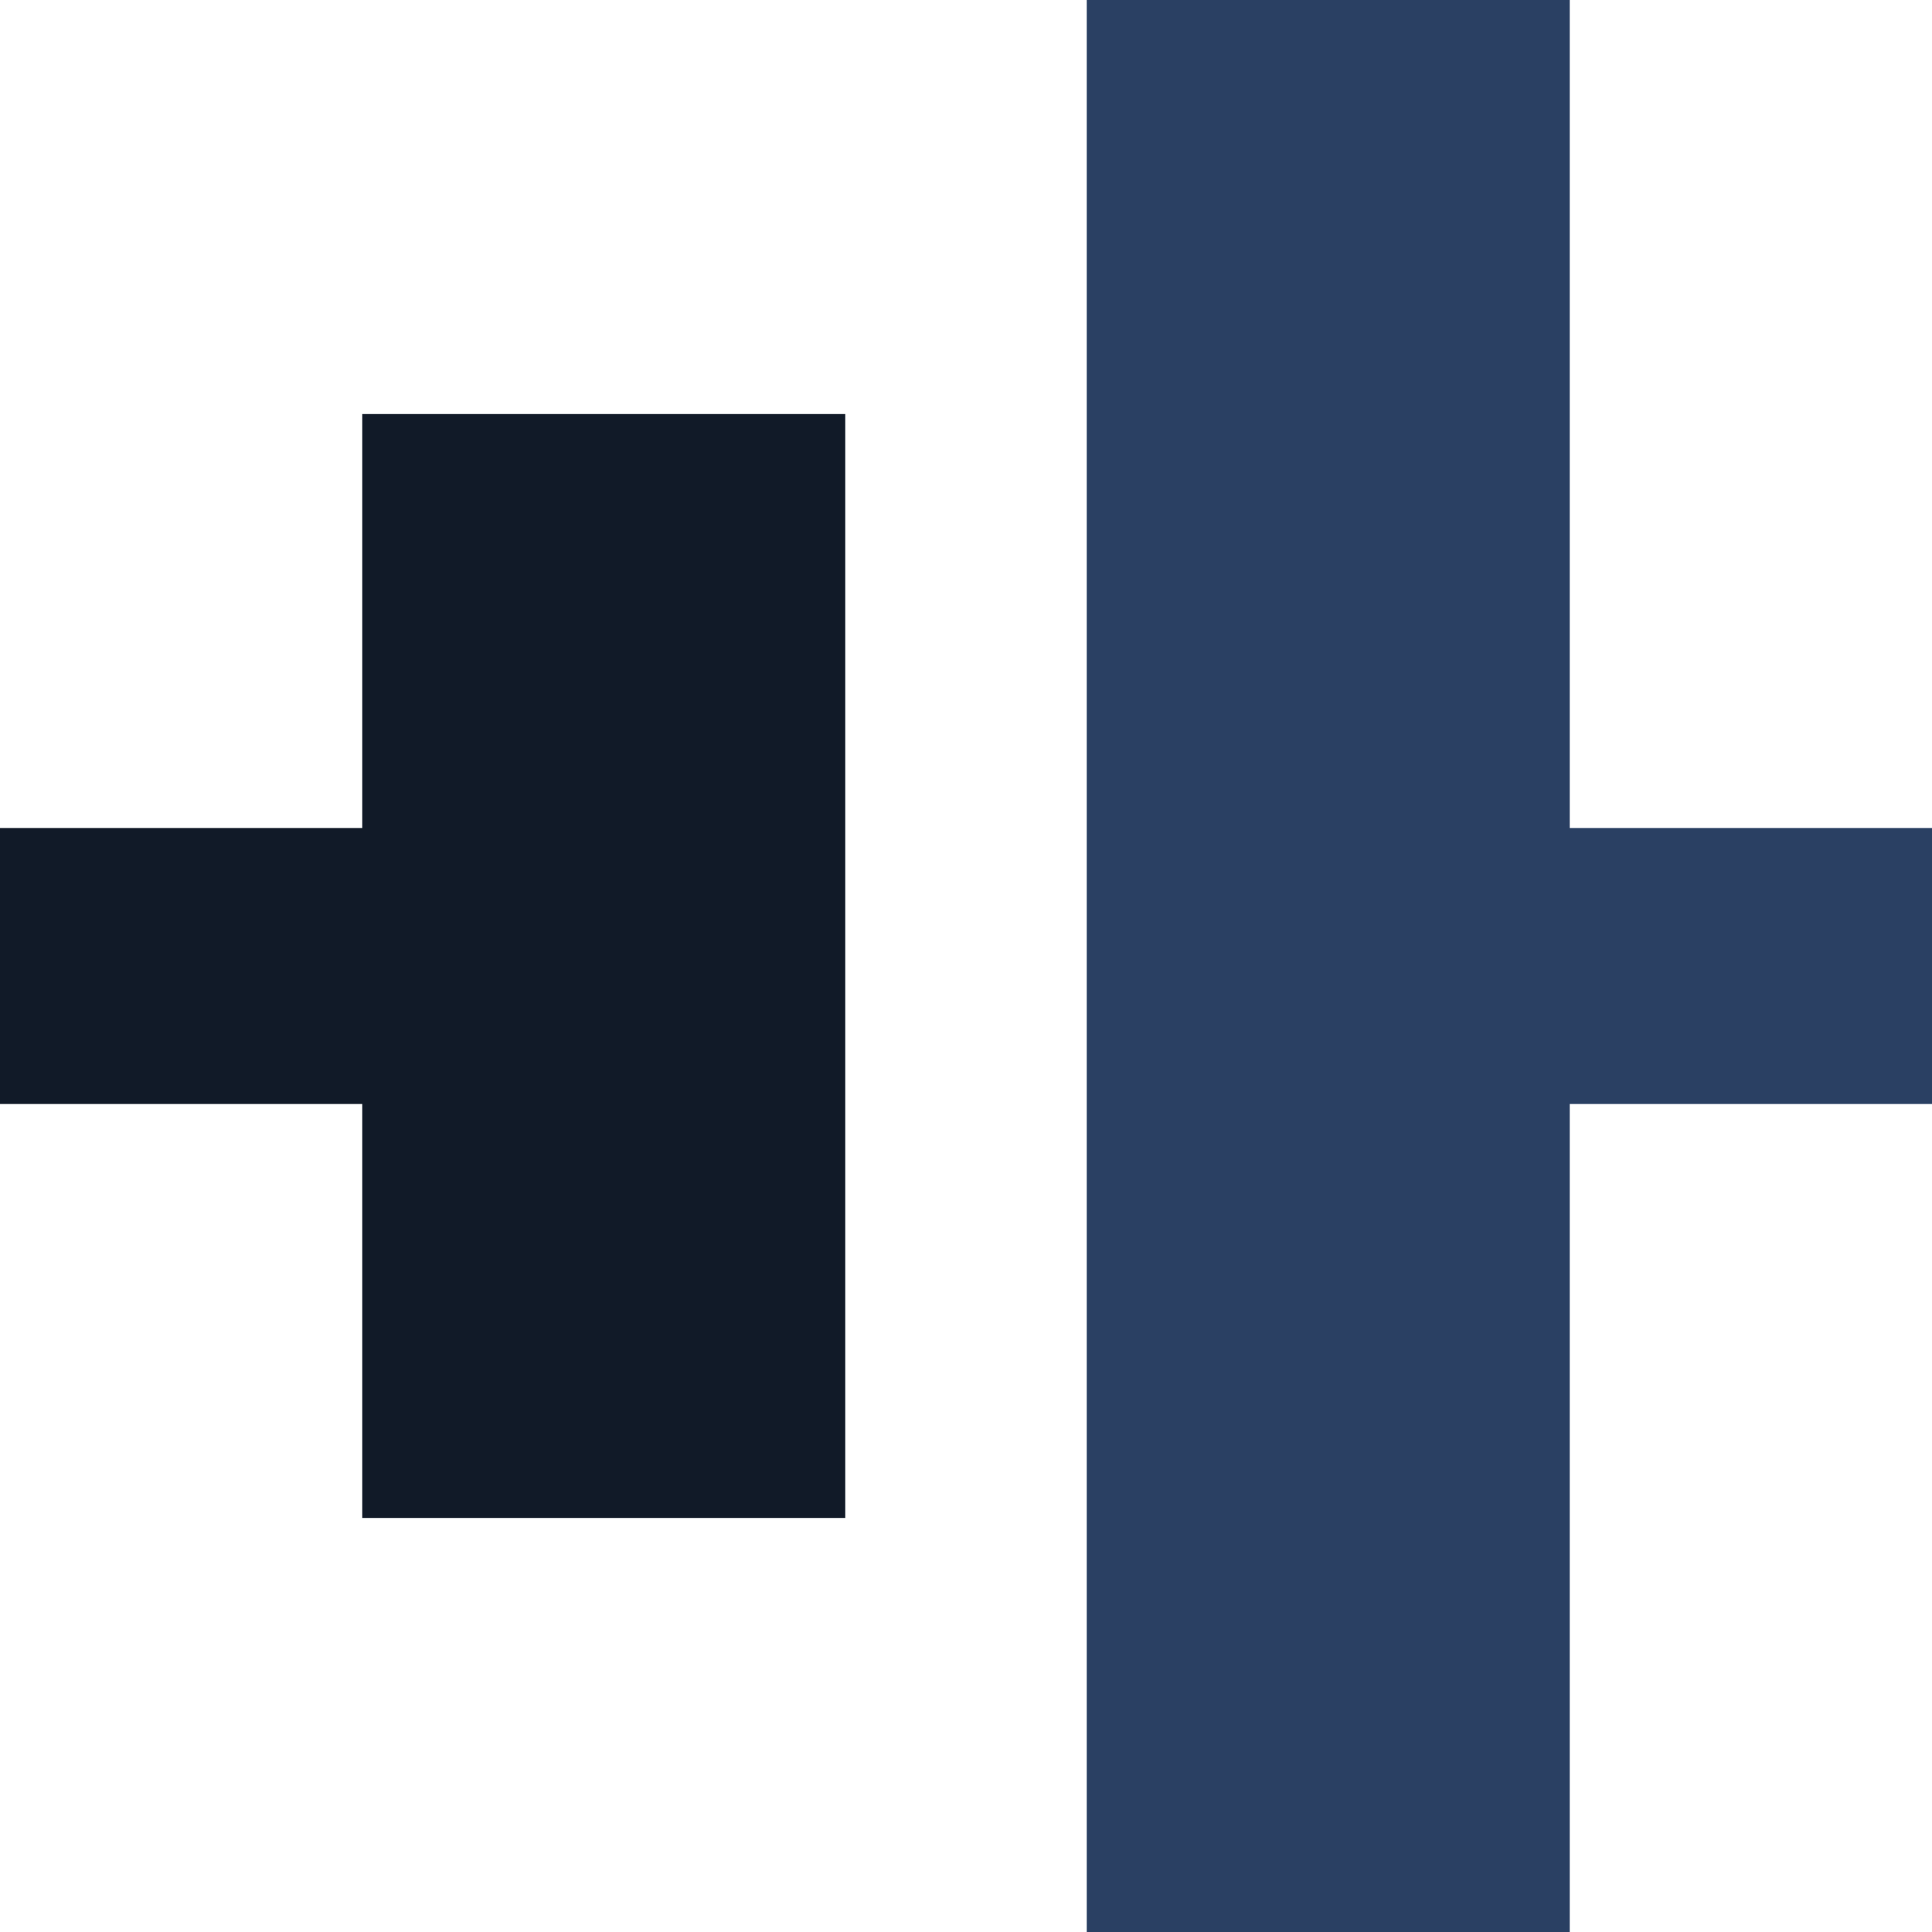
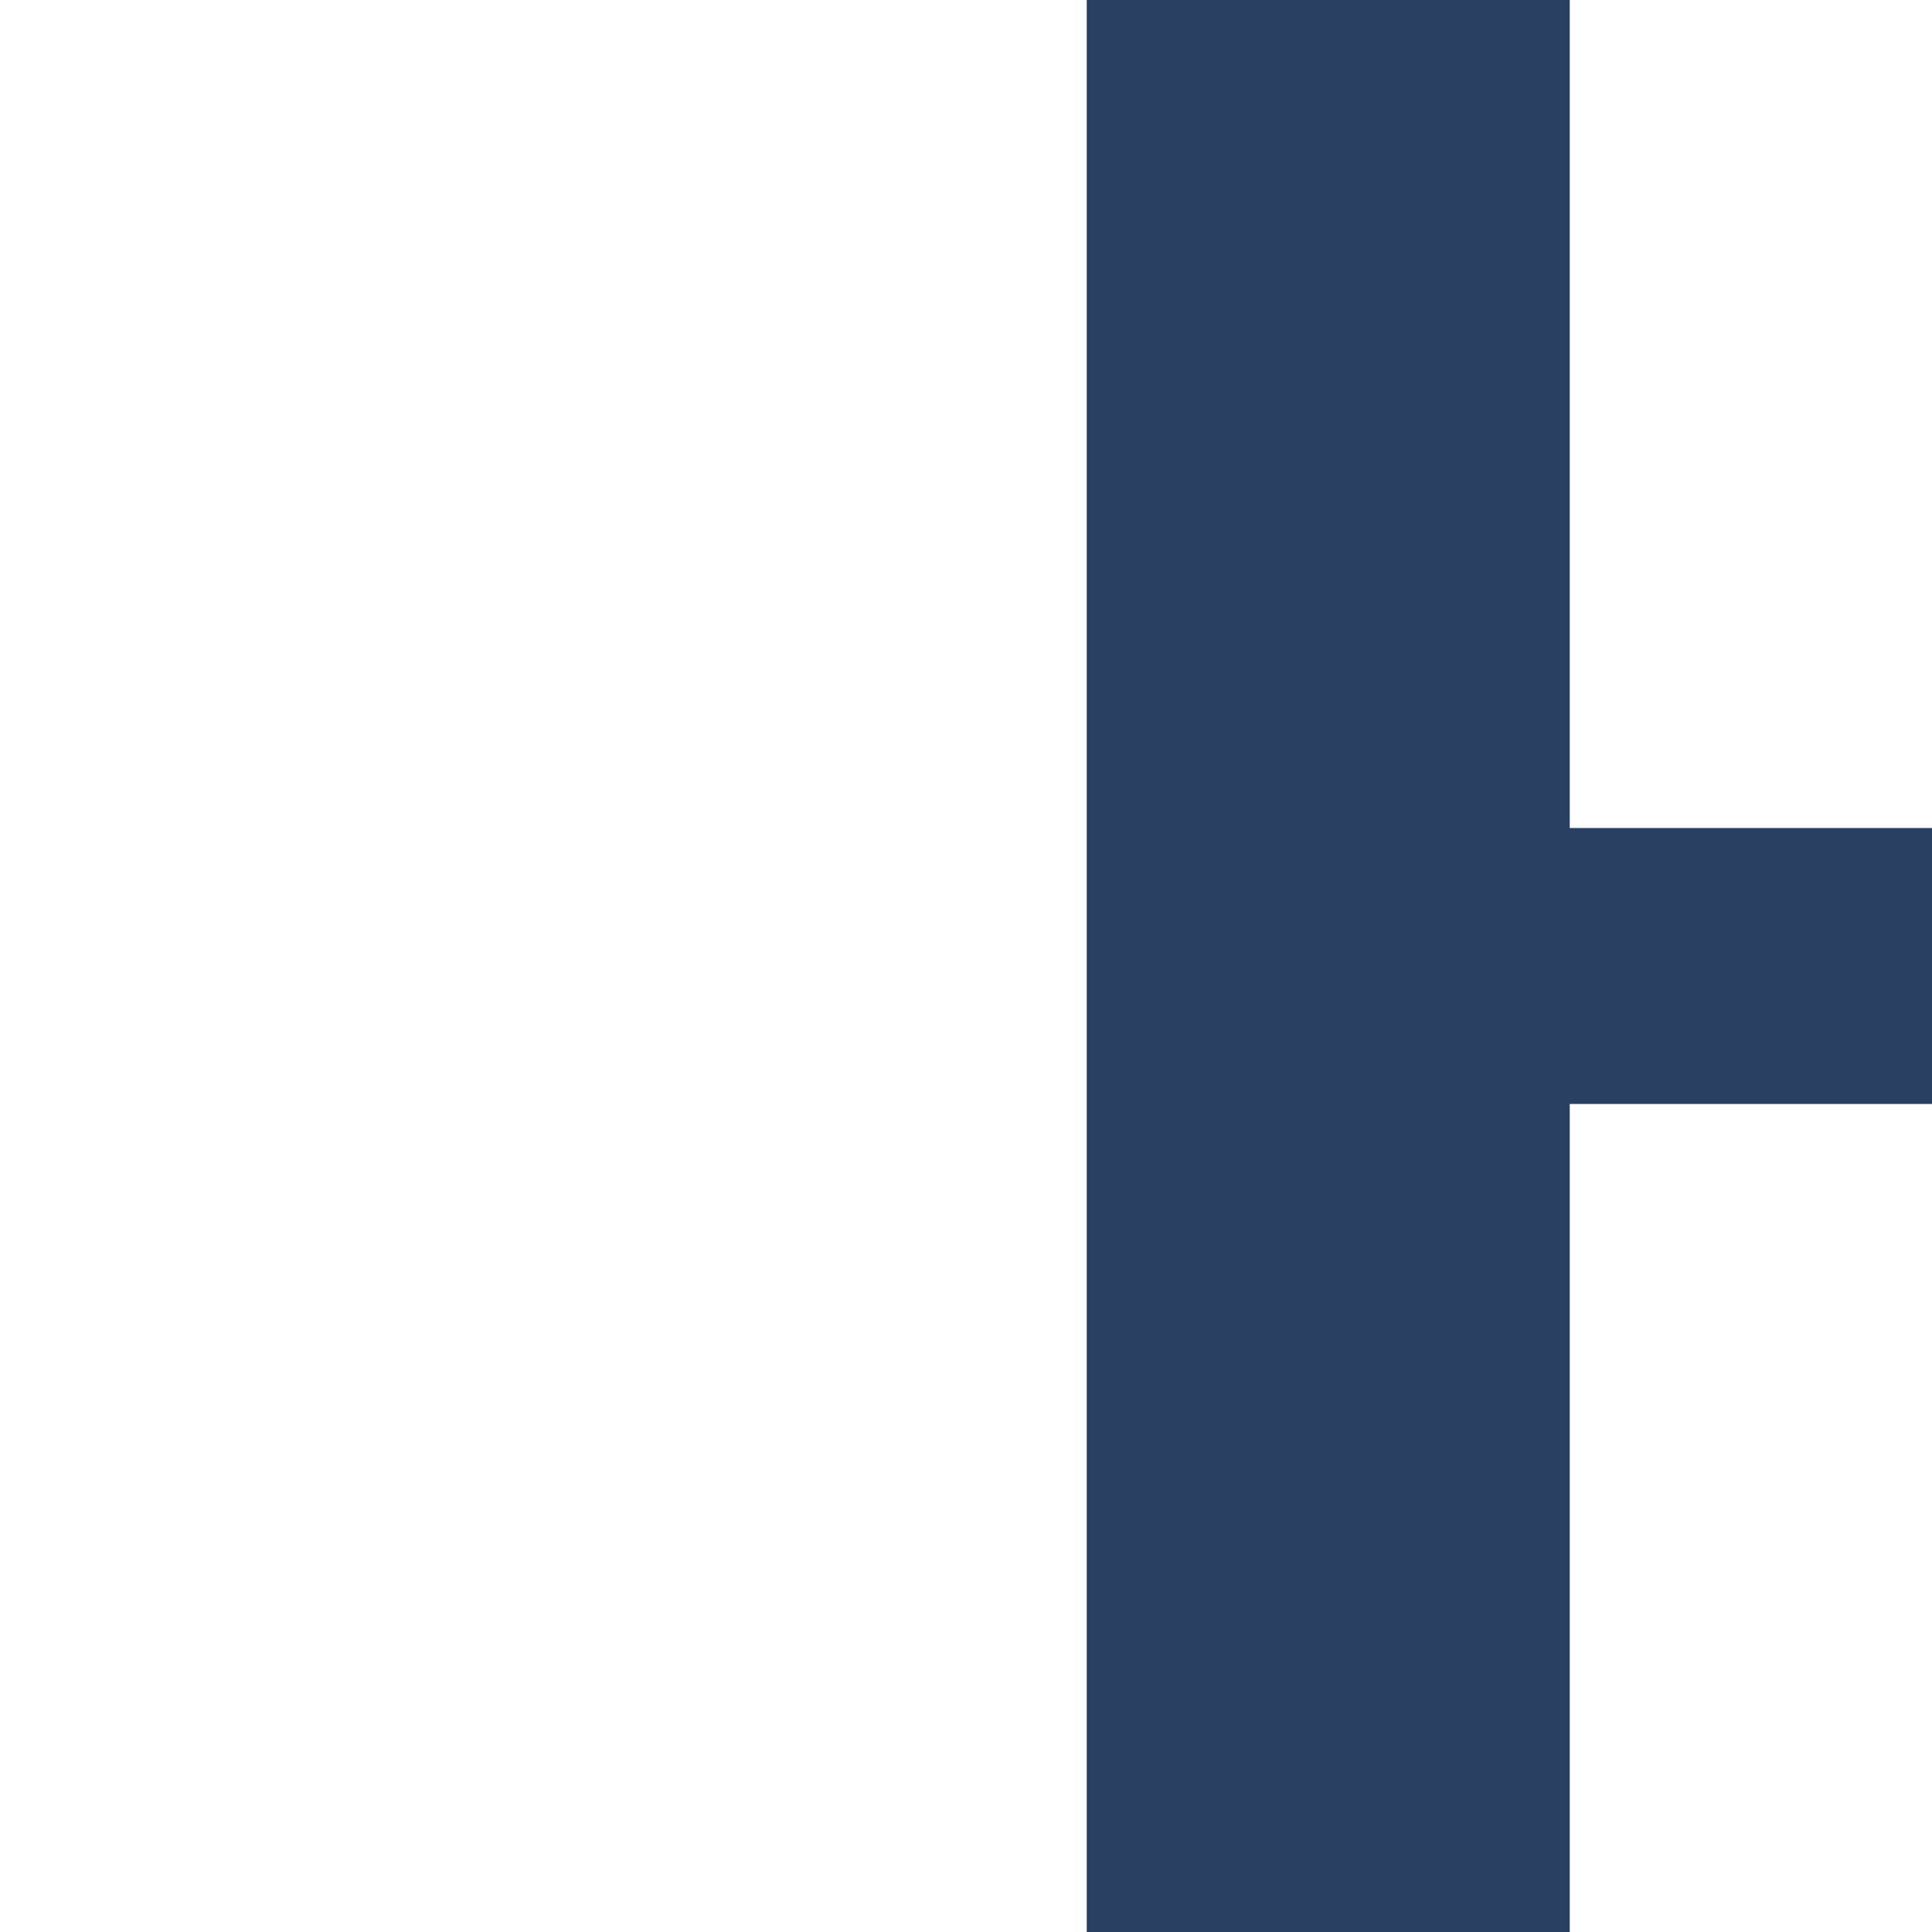
<svg xmlns="http://www.w3.org/2000/svg" xml:space="preserve" width="0.5in" height="0.5in" version="1.1" style="shape-rendering:geometricPrecision; text-rendering:geometricPrecision; image-rendering:optimizeQuality; fill-rule:evenodd; clip-rule:evenodd" viewBox="0 0 500 500">
  <defs>
    <style type="text/css">
   
    .fil1 {fill:#111A28;fill-rule:nonzero}
    .fil0 {fill:#2A4063;fill-rule:nonzero}
   
  </style>
  </defs>
  <g id="Layer_x0020_1">
    <polygon class="fil0" points="500,214.29 406.25,214.29 406.25,0 281.25,0 281.25,500 406.25,500 406.25,285.71 500,285.71 " />
-     <polygon class="fil1" points="218.75,392.85 93.75,392.85 93.75,285.71 -0,285.71 -0,214.29 93.75,214.29 93.75,107.15 218.75,107.15 " />
  </g>
</svg>